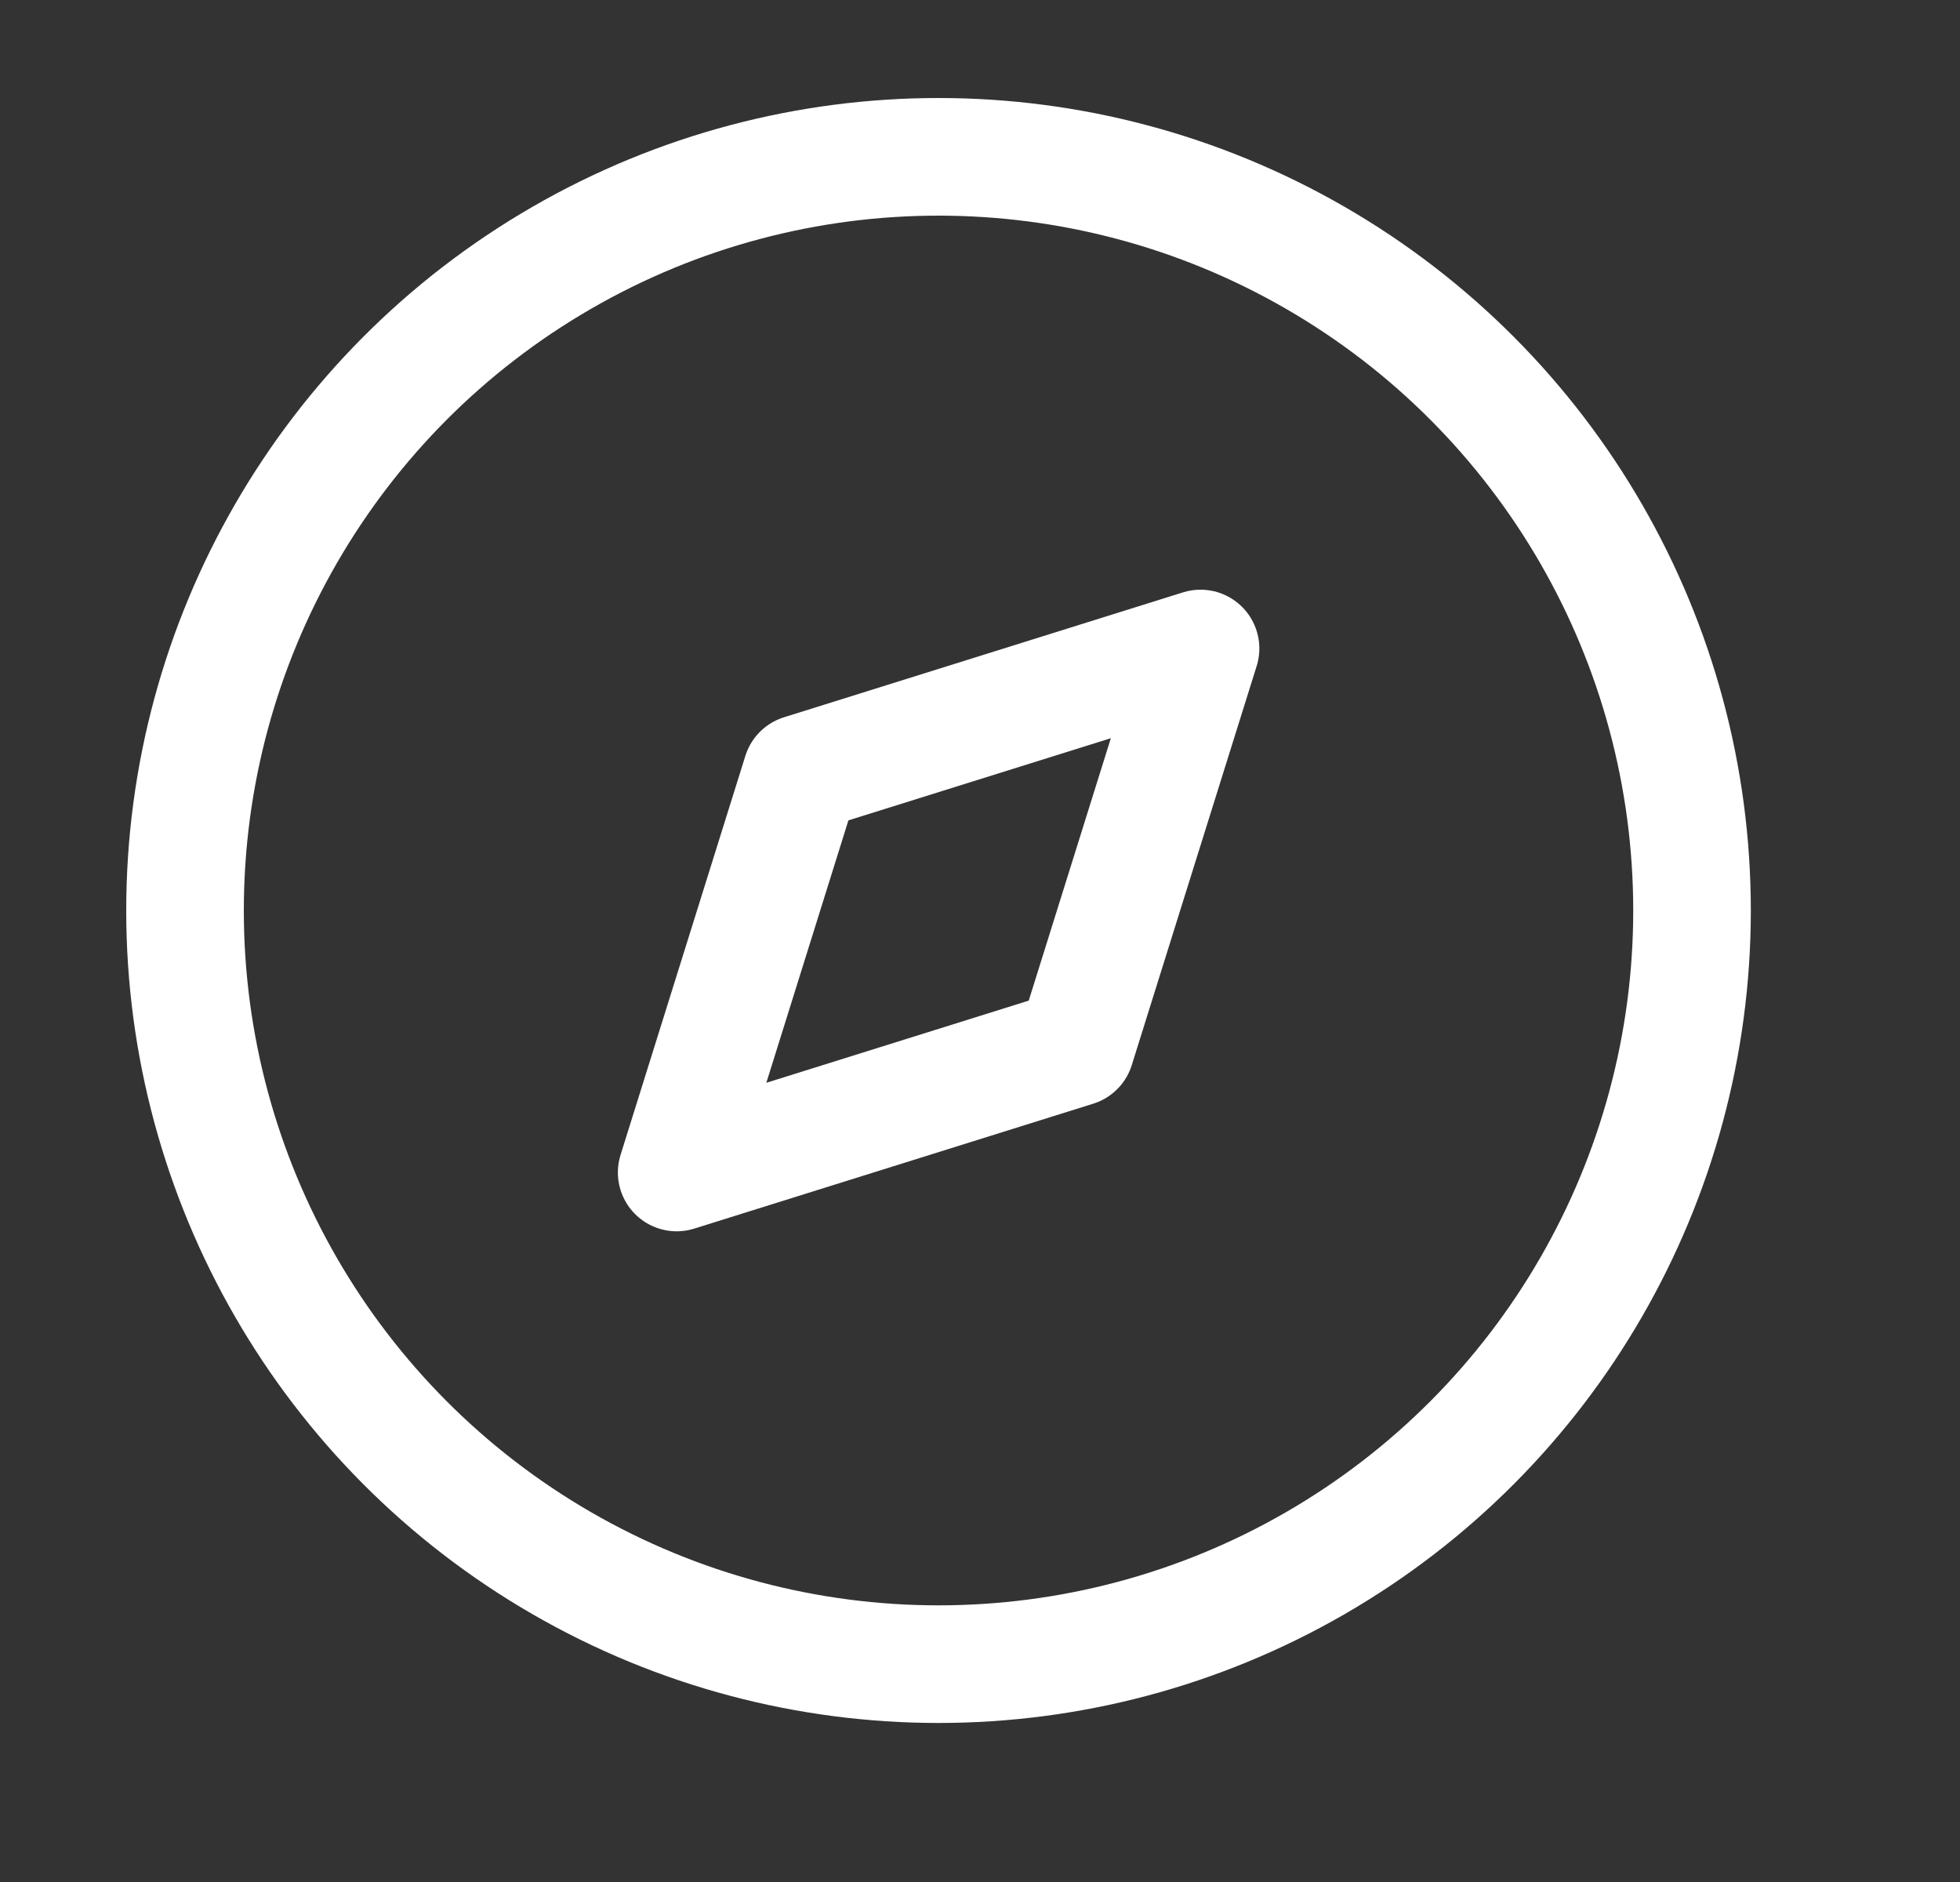
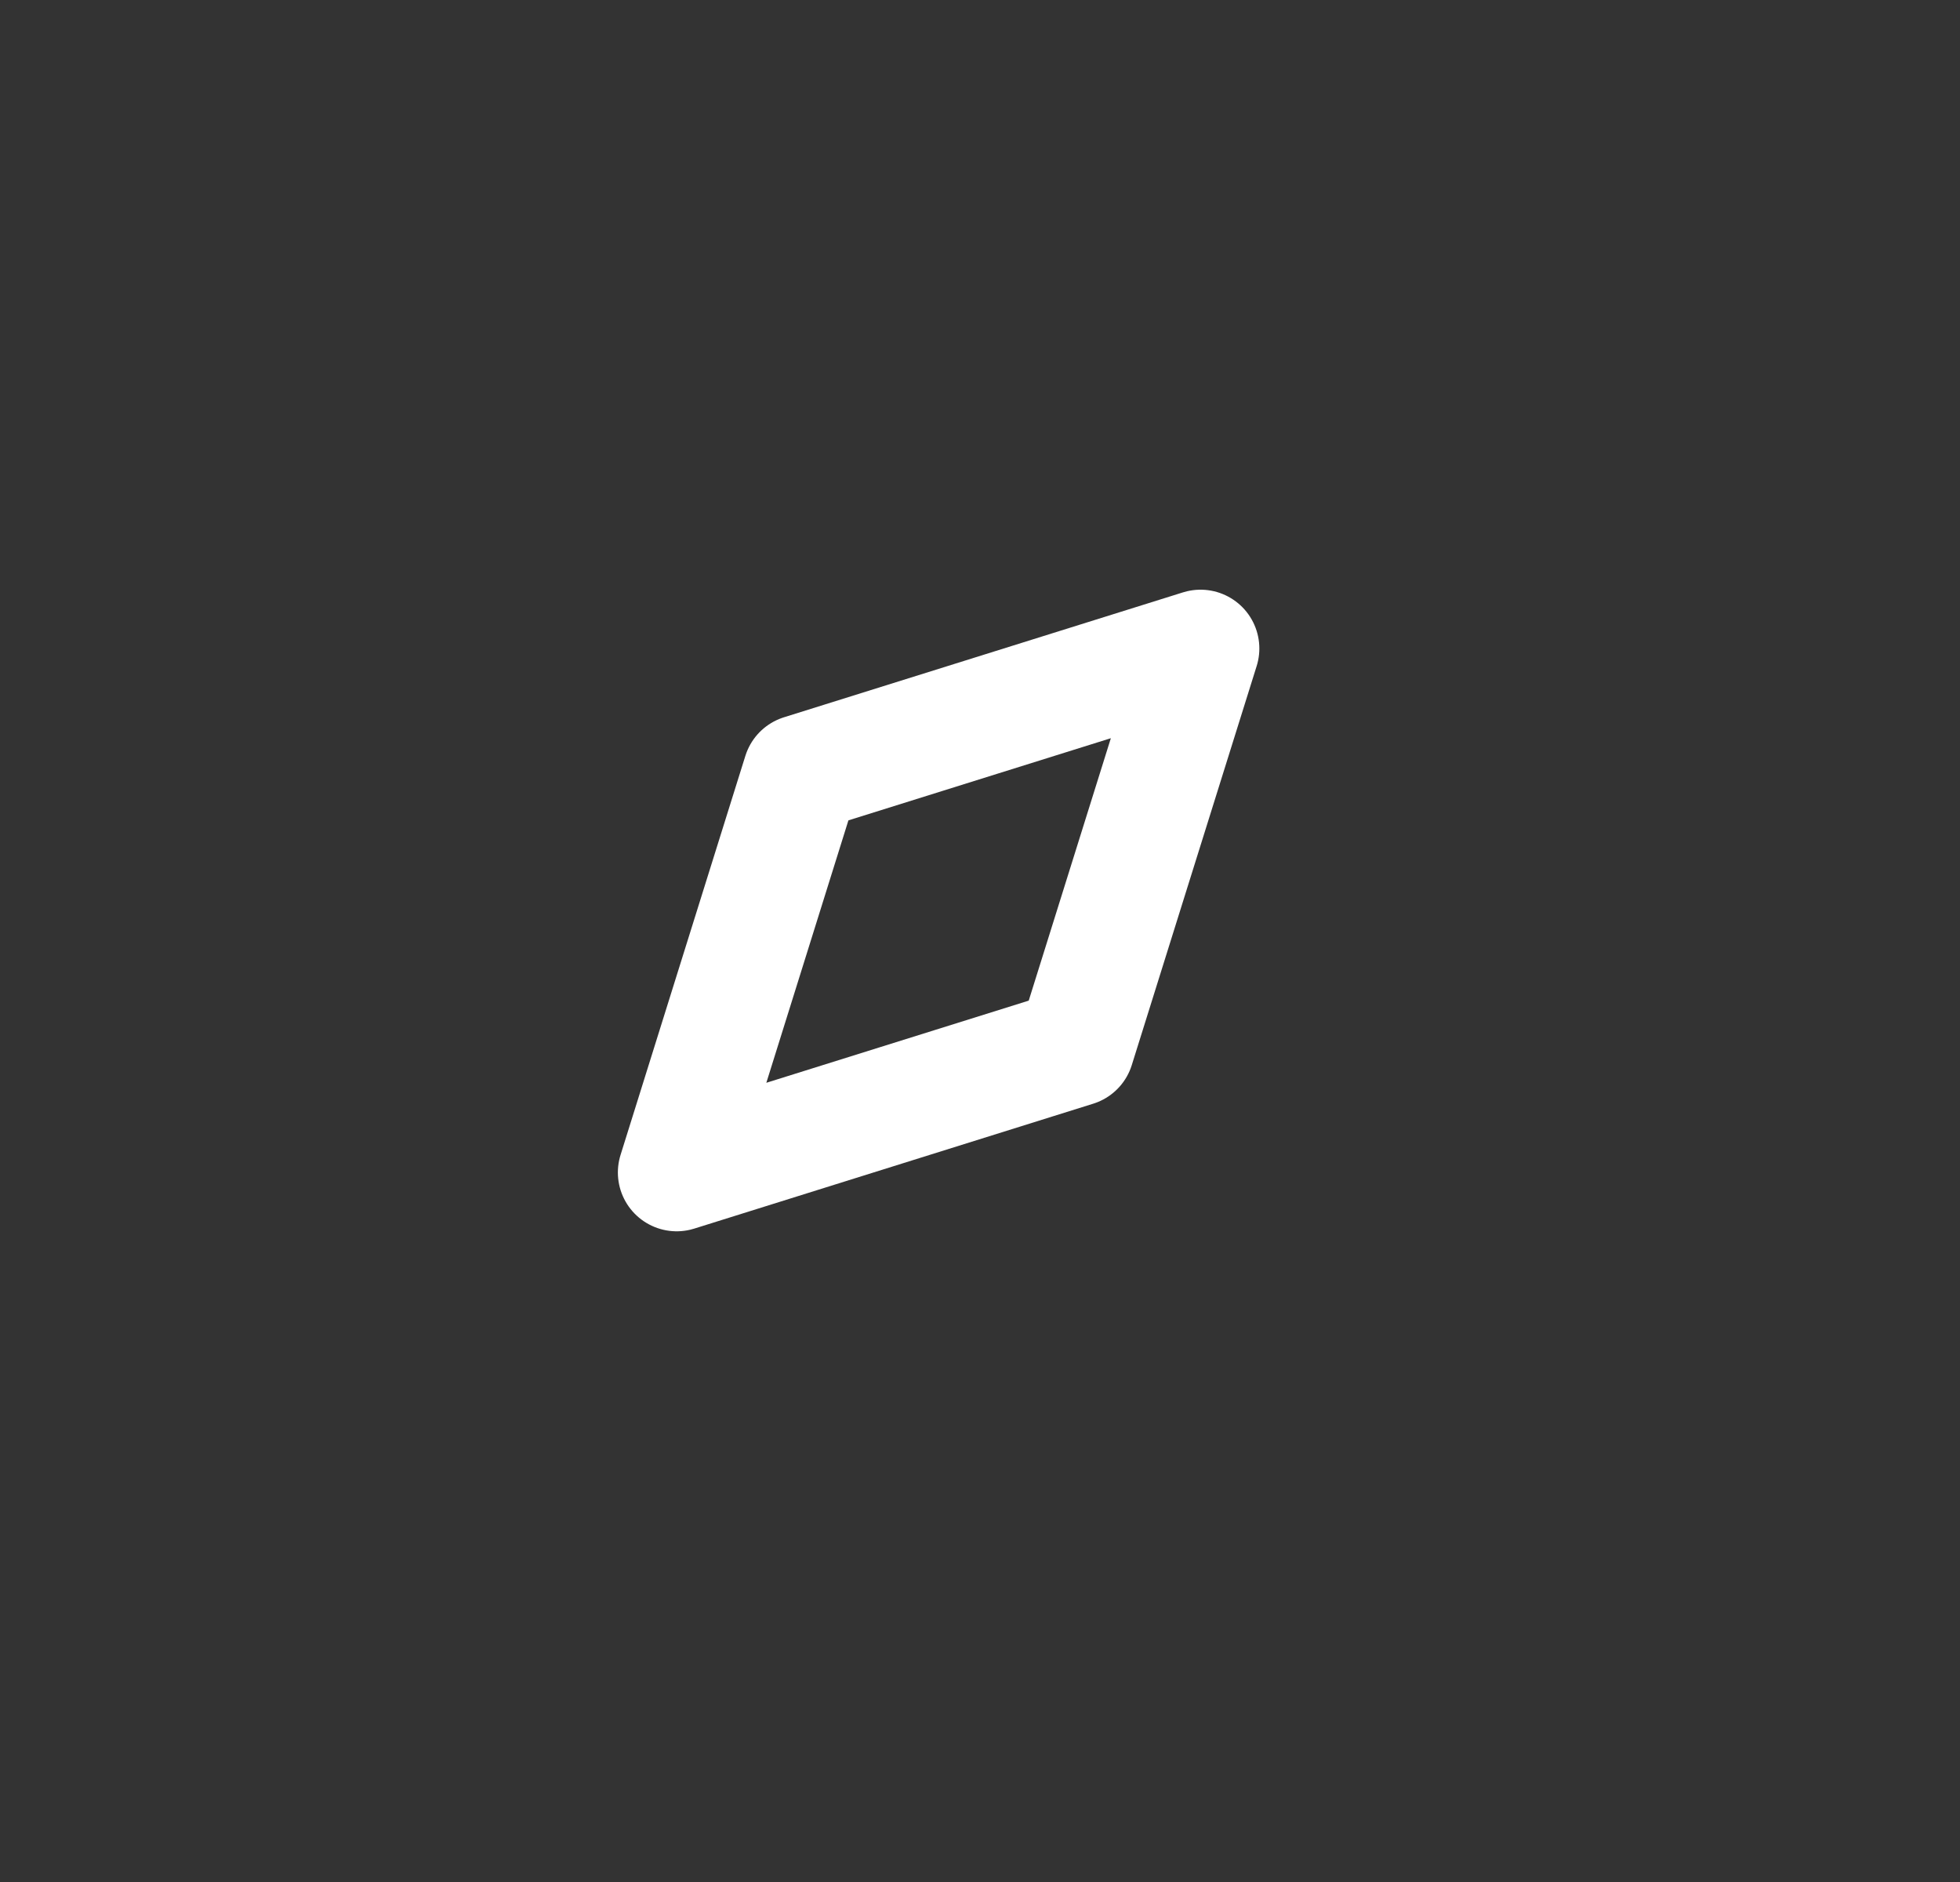
<svg xmlns="http://www.w3.org/2000/svg" width="25" height="24" viewBox="0 0 25 24" fill="none">
  <rect x="0" y="0" width="25" height="24" fill="#333333" stroke="none" />
  <path fill-rule="evenodd" clip-rule="evenodd" d="M8.631 14.952L10.223 9.863L15.313 8.27L13.72 13.359L8.631 14.952Z" stroke="white" stroke-width="1.5" stroke-linecap="round" stroke-linejoin="round" />
-   <circle cx="11.971" cy="11.611" r="9.611" stroke="white" stroke-width="1.5" stroke-linecap="round" stroke-linejoin="round" />
</svg>